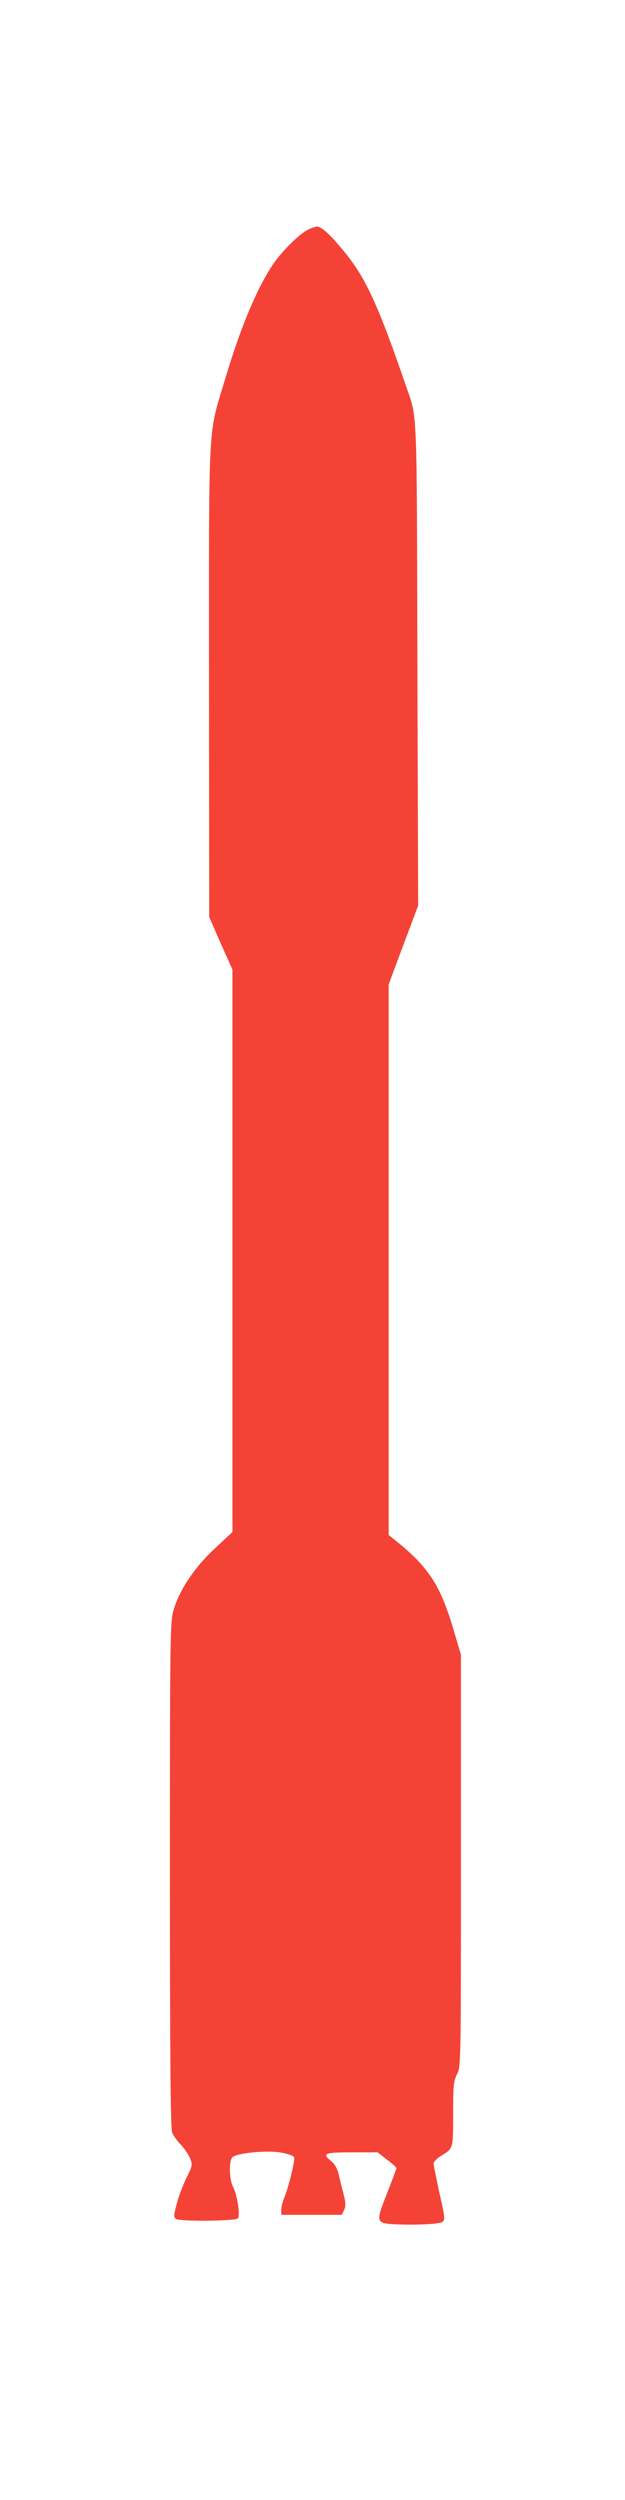
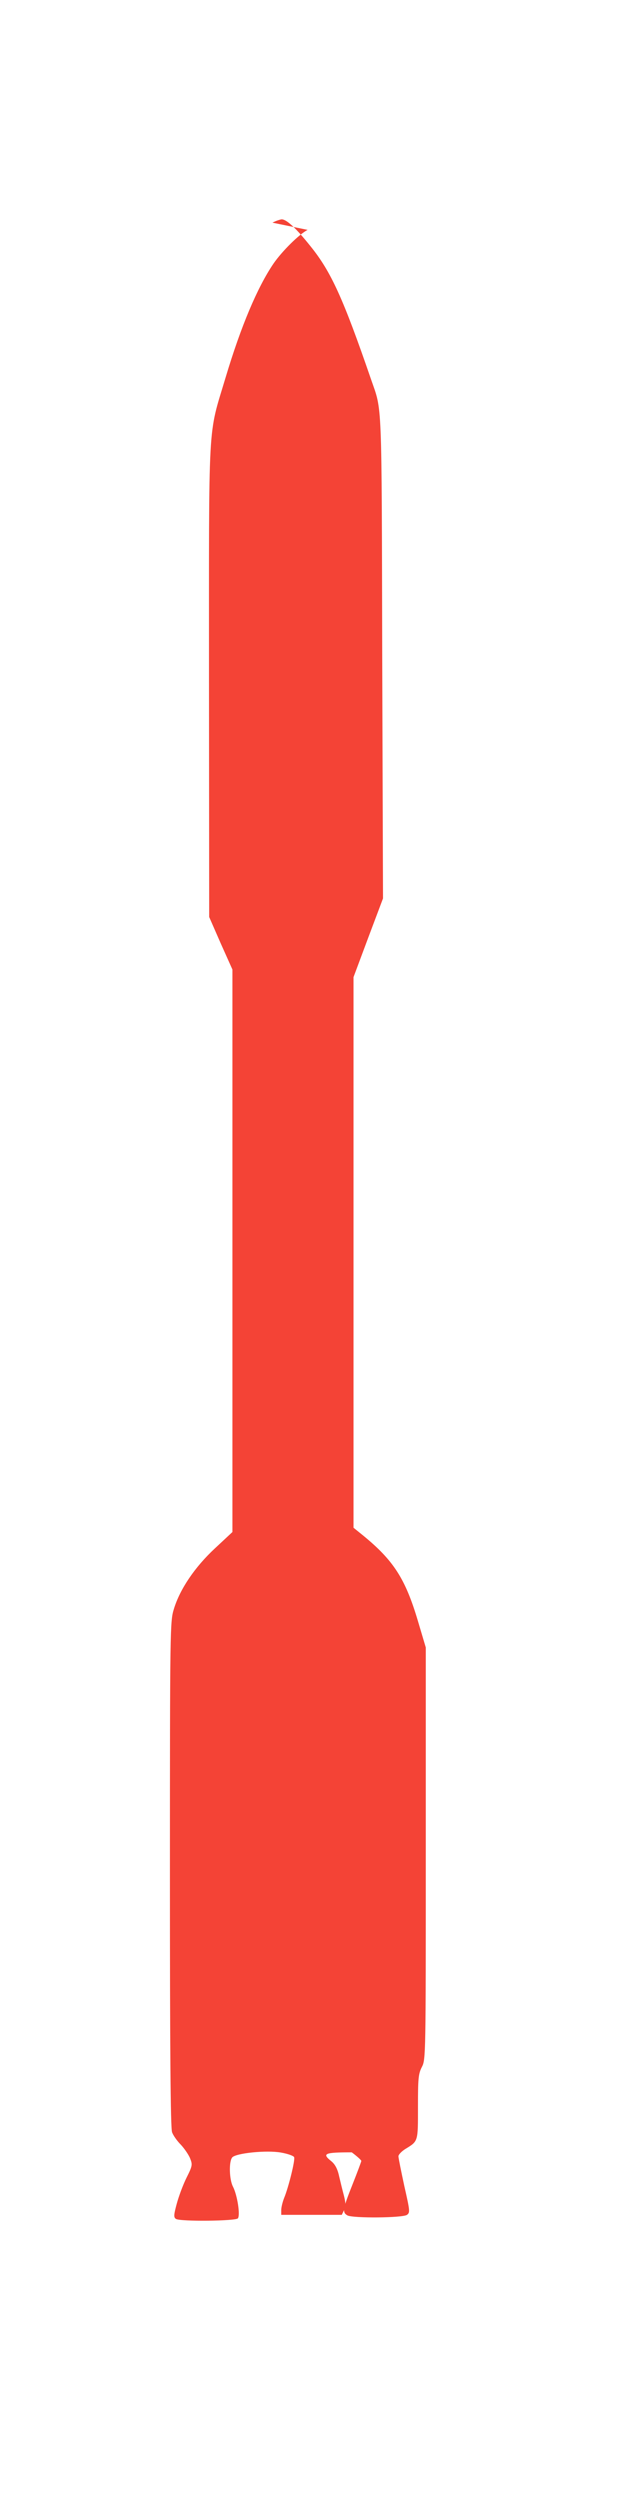
<svg xmlns="http://www.w3.org/2000/svg" version="1.0" width="320pt" height="1280pt" viewBox="0 0 320 1280" preserveAspectRatio="xMidYMid meet">
  <g transform="translate(0,1280) scale(0.1,-0.1)" fill="#f44336" stroke="none">
-     <path d="M1575 11623 c-43 -22 -131 -109 -175 -173 -82 -121 -166 -319 -245 -583 -92 -308 -85 -182 -85 -1552 l1 -1210 59 -135 60 -134 0 -1440 0 -1440 -90 -84 c-102 -95 -179 -208 -210 -311 -19 -61 -20 -98 -20 -1356 0 -887 3 -1303 11 -1322 5 -15 25 -44 44 -63 18 -19 40 -51 48 -70 13 -33 13 -38 -18 -100 -18 -36 -40 -96 -50 -133 -16 -59 -16 -70 -4 -78 23 -14 305 -11 317 3 13 17 -3 119 -25 162 -19 36 -22 128 -4 150 19 22 175 38 249 25 35 -6 66 -17 68 -24 6 -14 -29 -155 -51 -208 -8 -20 -15 -48 -15 -62 l0 -25 155 0 155 0 12 25 c9 19 8 37 -1 73 -7 26 -18 71 -25 101 -8 37 -21 60 -39 75 -50 40 -37 46 104 46 l132 0 48 -37 c27 -20 49 -40 49 -44 0 -3 -20 -57 -45 -120 -51 -128 -53 -144 -26 -159 29 -15 283 -13 305 3 16 12 15 20 -14 148 -16 75 -30 143 -30 152 0 8 16 25 35 37 67 41 65 36 65 216 0 145 2 169 20 204 20 38 20 59 20 1094 l0 1054 -41 138 c-64 215 -125 309 -282 437 l-47 38 0 1409 0 1410 75 201 76 202 -4 1236 c-3 1343 0 1256 -57 1421 -143 416 -205 552 -310 682 -75 94 -123 138 -148 138 -9 -1 -30 -8 -47 -17z" />
+     <path d="M1575 11623 c-43 -22 -131 -109 -175 -173 -82 -121 -166 -319 -245 -583 -92 -308 -85 -182 -85 -1552 l1 -1210 59 -135 60 -134 0 -1440 0 -1440 -90 -84 c-102 -95 -179 -208 -210 -311 -19 -61 -20 -98 -20 -1356 0 -887 3 -1303 11 -1322 5 -15 25 -44 44 -63 18 -19 40 -51 48 -70 13 -33 13 -38 -18 -100 -18 -36 -40 -96 -50 -133 -16 -59 -16 -70 -4 -78 23 -14 305 -11 317 3 13 17 -3 119 -25 162 -19 36 -22 128 -4 150 19 22 175 38 249 25 35 -6 66 -17 68 -24 6 -14 -29 -155 -51 -208 -8 -20 -15 -48 -15 -62 l0 -25 155 0 155 0 12 25 c9 19 8 37 -1 73 -7 26 -18 71 -25 101 -8 37 -21 60 -39 75 -50 40 -37 46 104 46 c27 -20 49 -40 49 -44 0 -3 -20 -57 -45 -120 -51 -128 -53 -144 -26 -159 29 -15 283 -13 305 3 16 12 15 20 -14 148 -16 75 -30 143 -30 152 0 8 16 25 35 37 67 41 65 36 65 216 0 145 2 169 20 204 20 38 20 59 20 1094 l0 1054 -41 138 c-64 215 -125 309 -282 437 l-47 38 0 1409 0 1410 75 201 76 202 -4 1236 c-3 1343 0 1256 -57 1421 -143 416 -205 552 -310 682 -75 94 -123 138 -148 138 -9 -1 -30 -8 -47 -17z" />
  </g>
</svg>